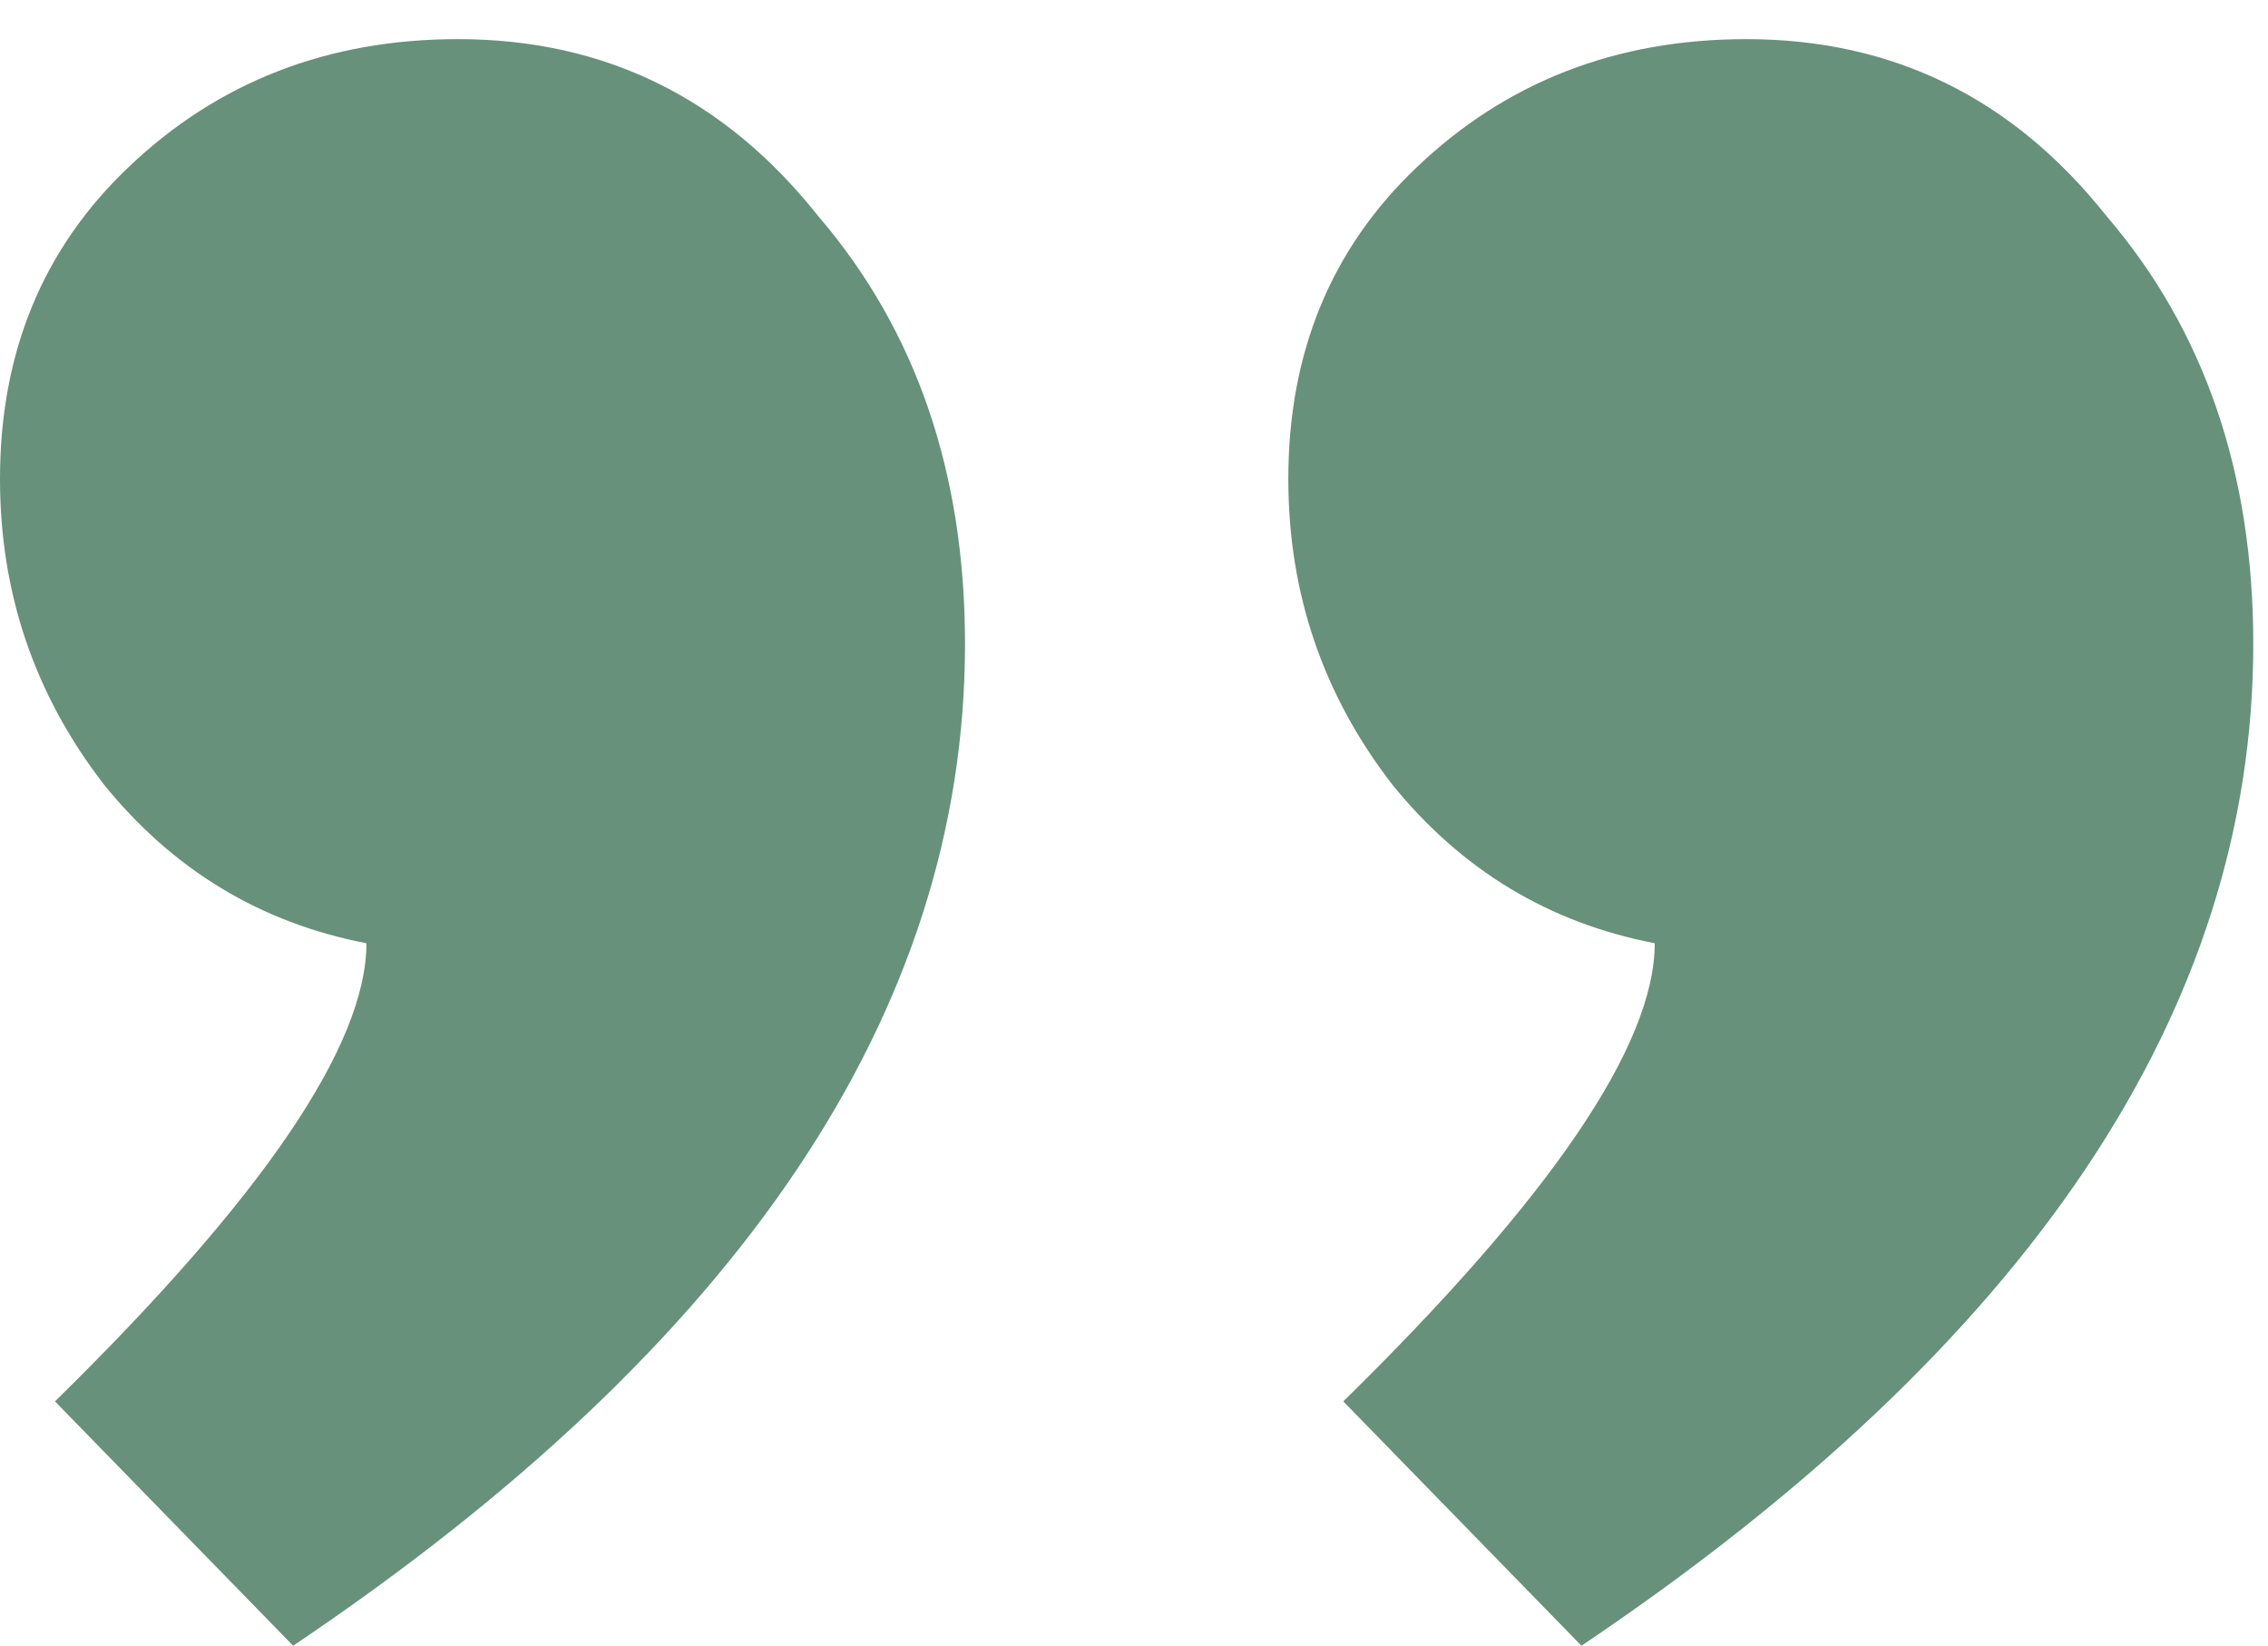
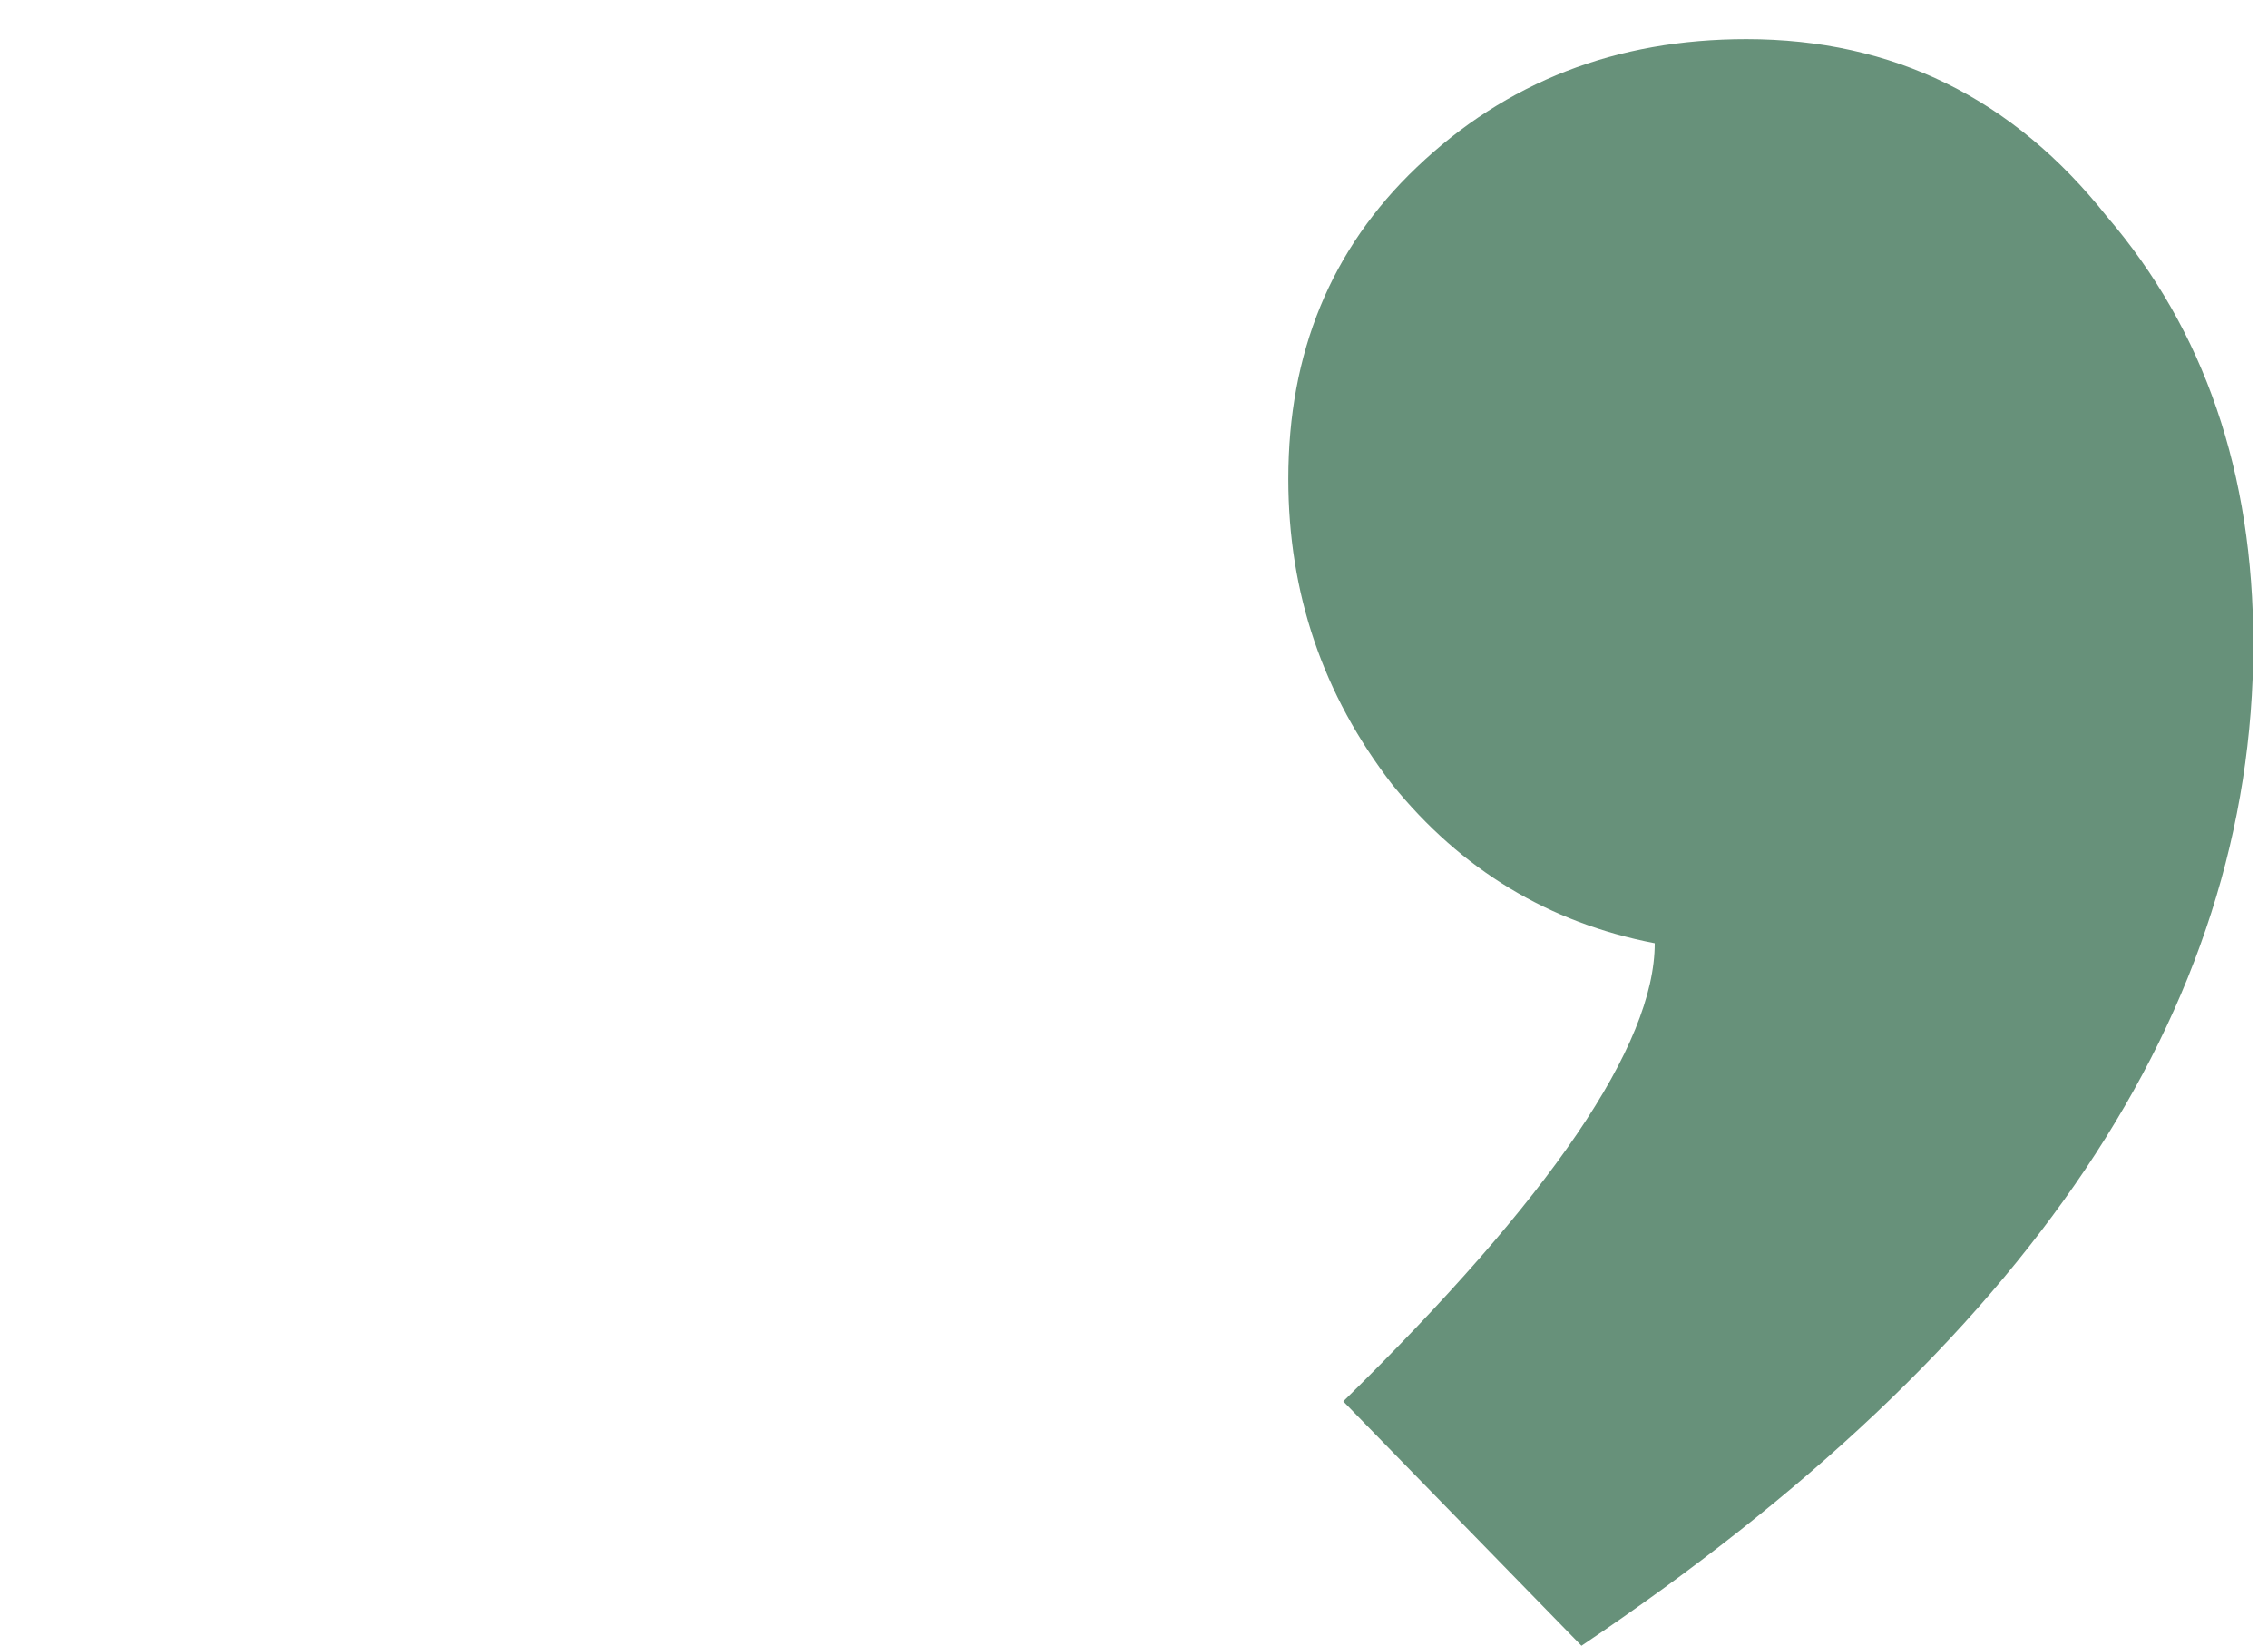
<svg xmlns="http://www.w3.org/2000/svg" width="51" height="37" viewBox="0 0 51 37" fill="none">
-   <path d="M21.7 14.476C21.7 22.717 16.664 30.225 6.592 37L1.236 31.506C5.906 26.928 8.24 23.495 8.24 21.206C5.86 20.748 3.891 19.558 2.335 17.635C0.778 15.621 0 13.332 0 10.768C0 7.93 0.961 5.595 2.884 3.764C4.898 1.841 7.371 0.88 10.3 0.88C13.597 0.88 16.297 2.207 18.403 4.863C20.601 7.426 21.7 10.631 21.7 14.476Z" fill="#67917A" />
  <path d="M50.669 14.476C50.669 22.717 45.634 30.225 35.562 37L30.206 31.506C34.876 26.928 37.21 23.495 37.21 21.206C34.83 20.748 32.861 19.558 31.305 17.635C29.748 15.621 28.97 13.332 28.97 10.768C28.97 7.93 29.931 5.595 31.854 3.764C33.868 1.841 36.34 0.88 39.27 0.88C42.566 0.88 45.267 2.207 47.373 4.863C49.571 7.426 50.669 10.631 50.669 14.476Z" fill="#67917A" />
</svg>